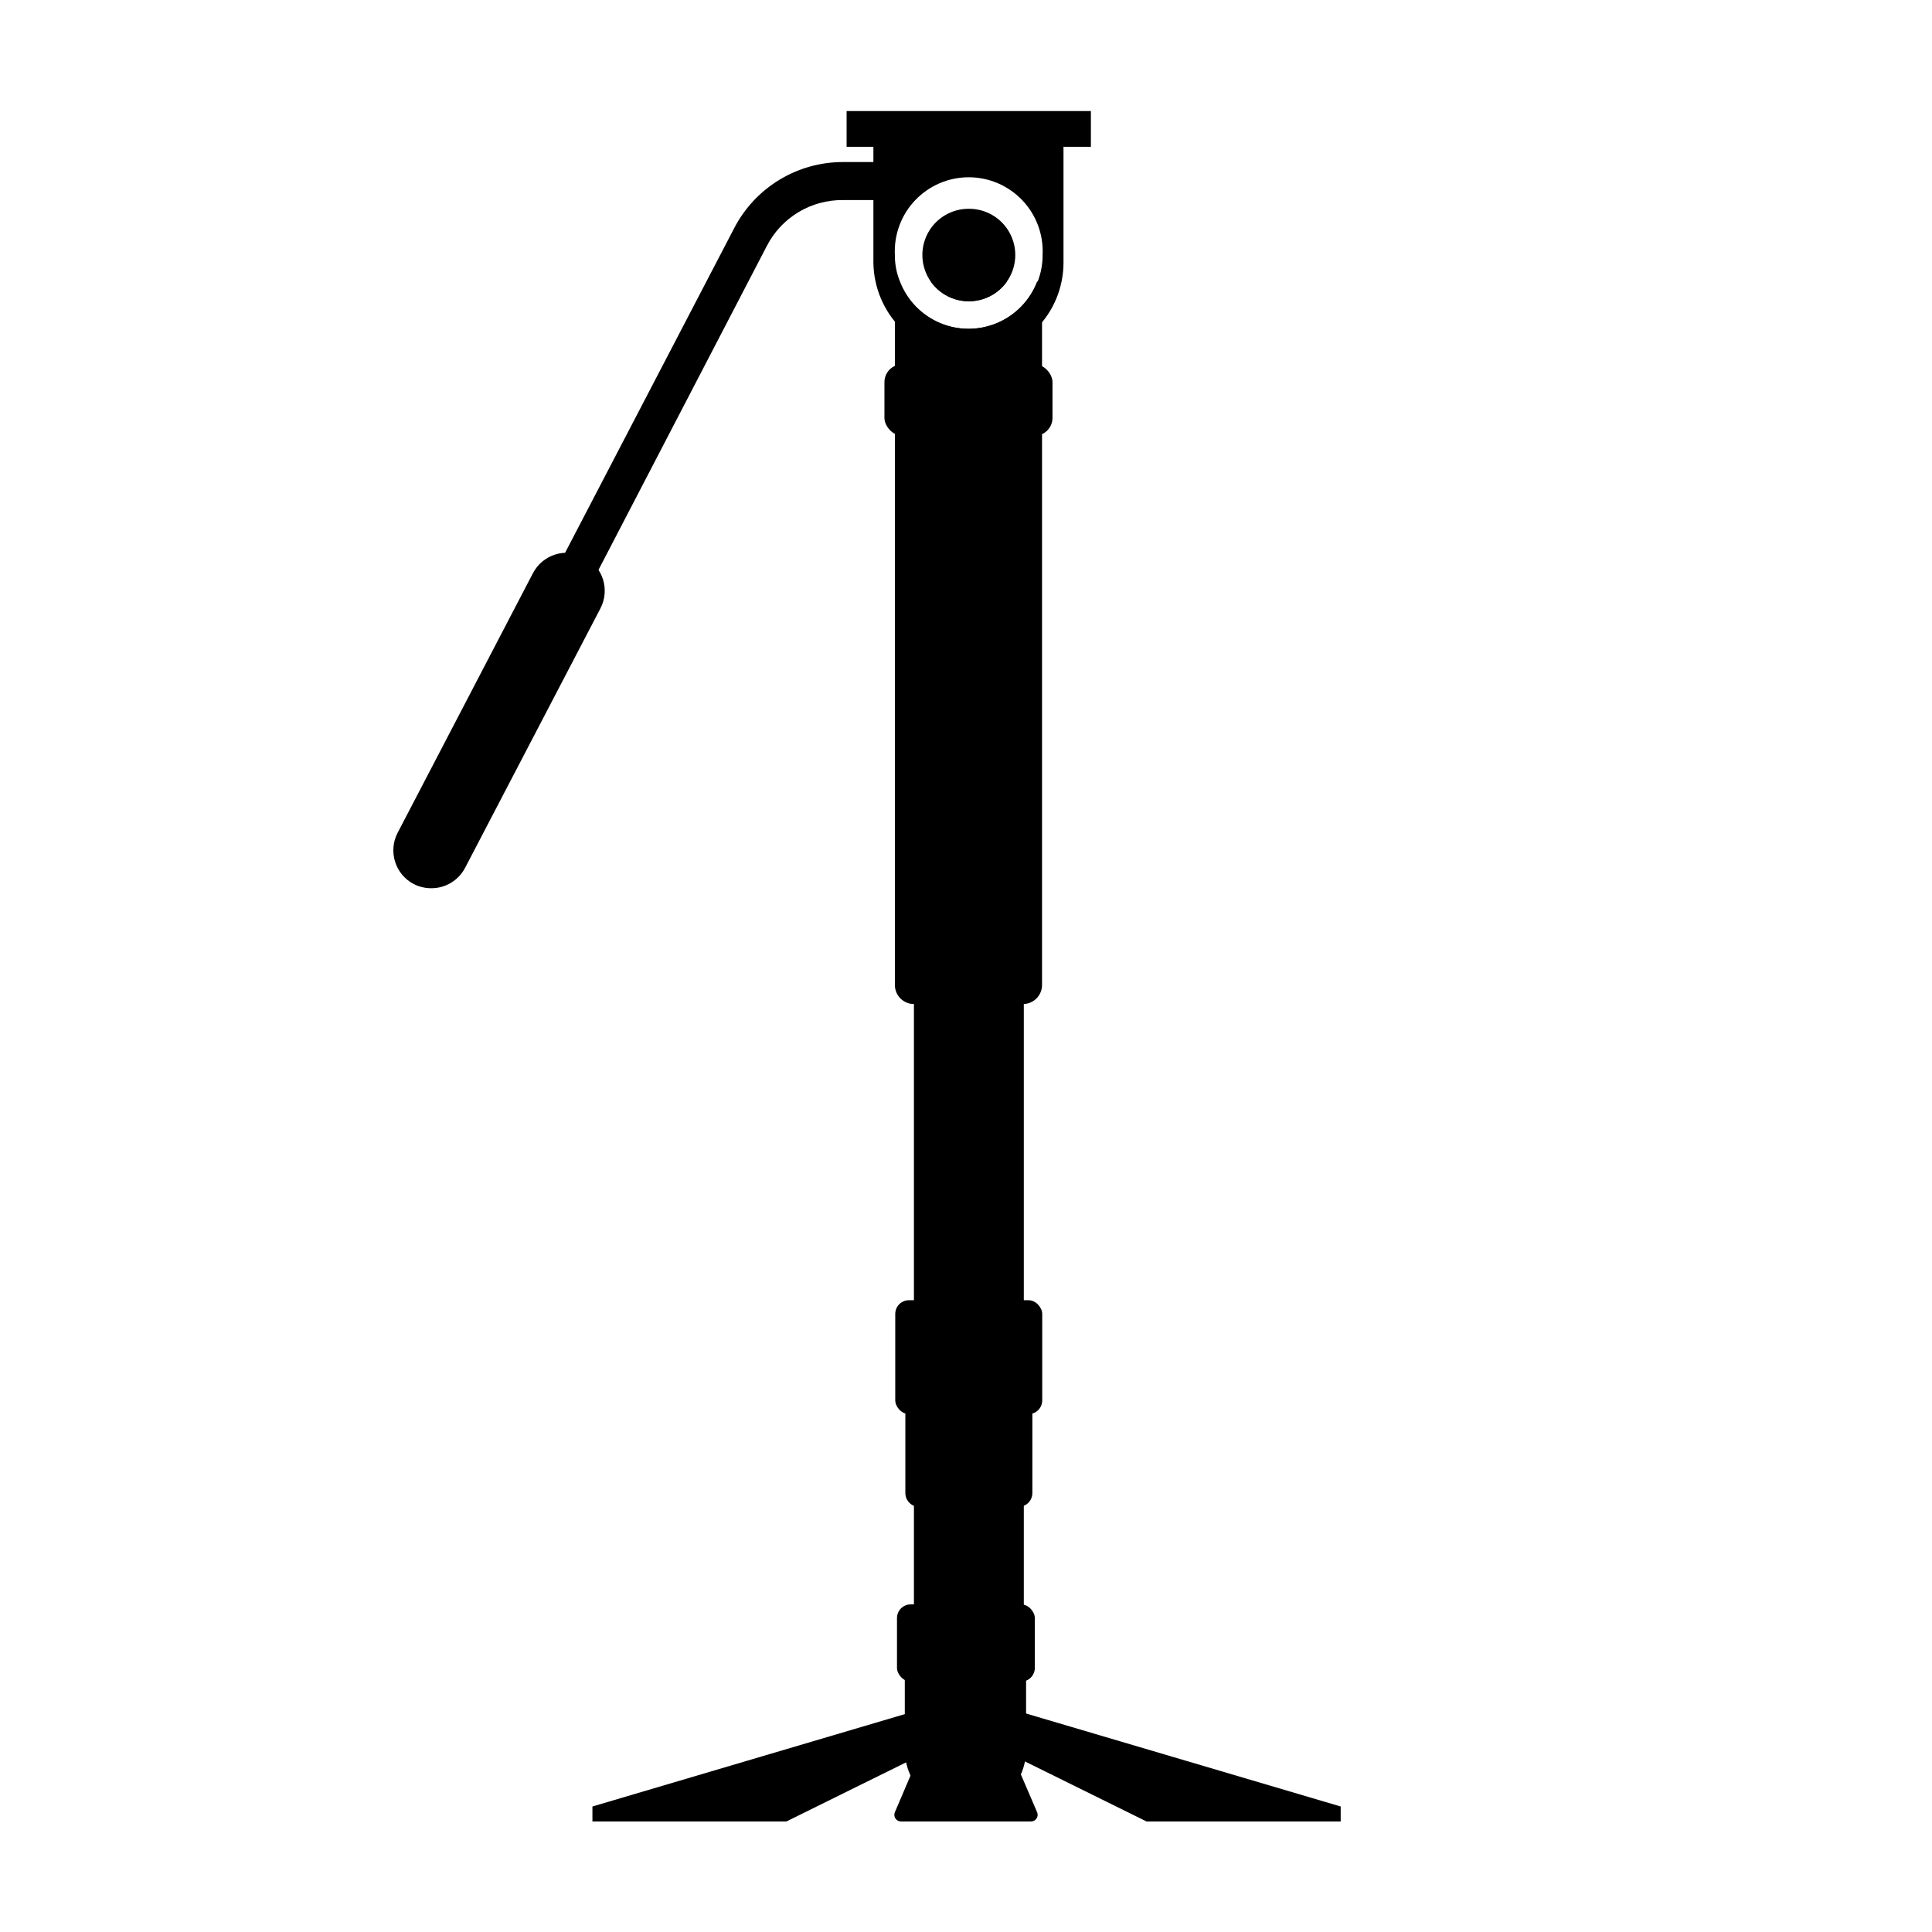
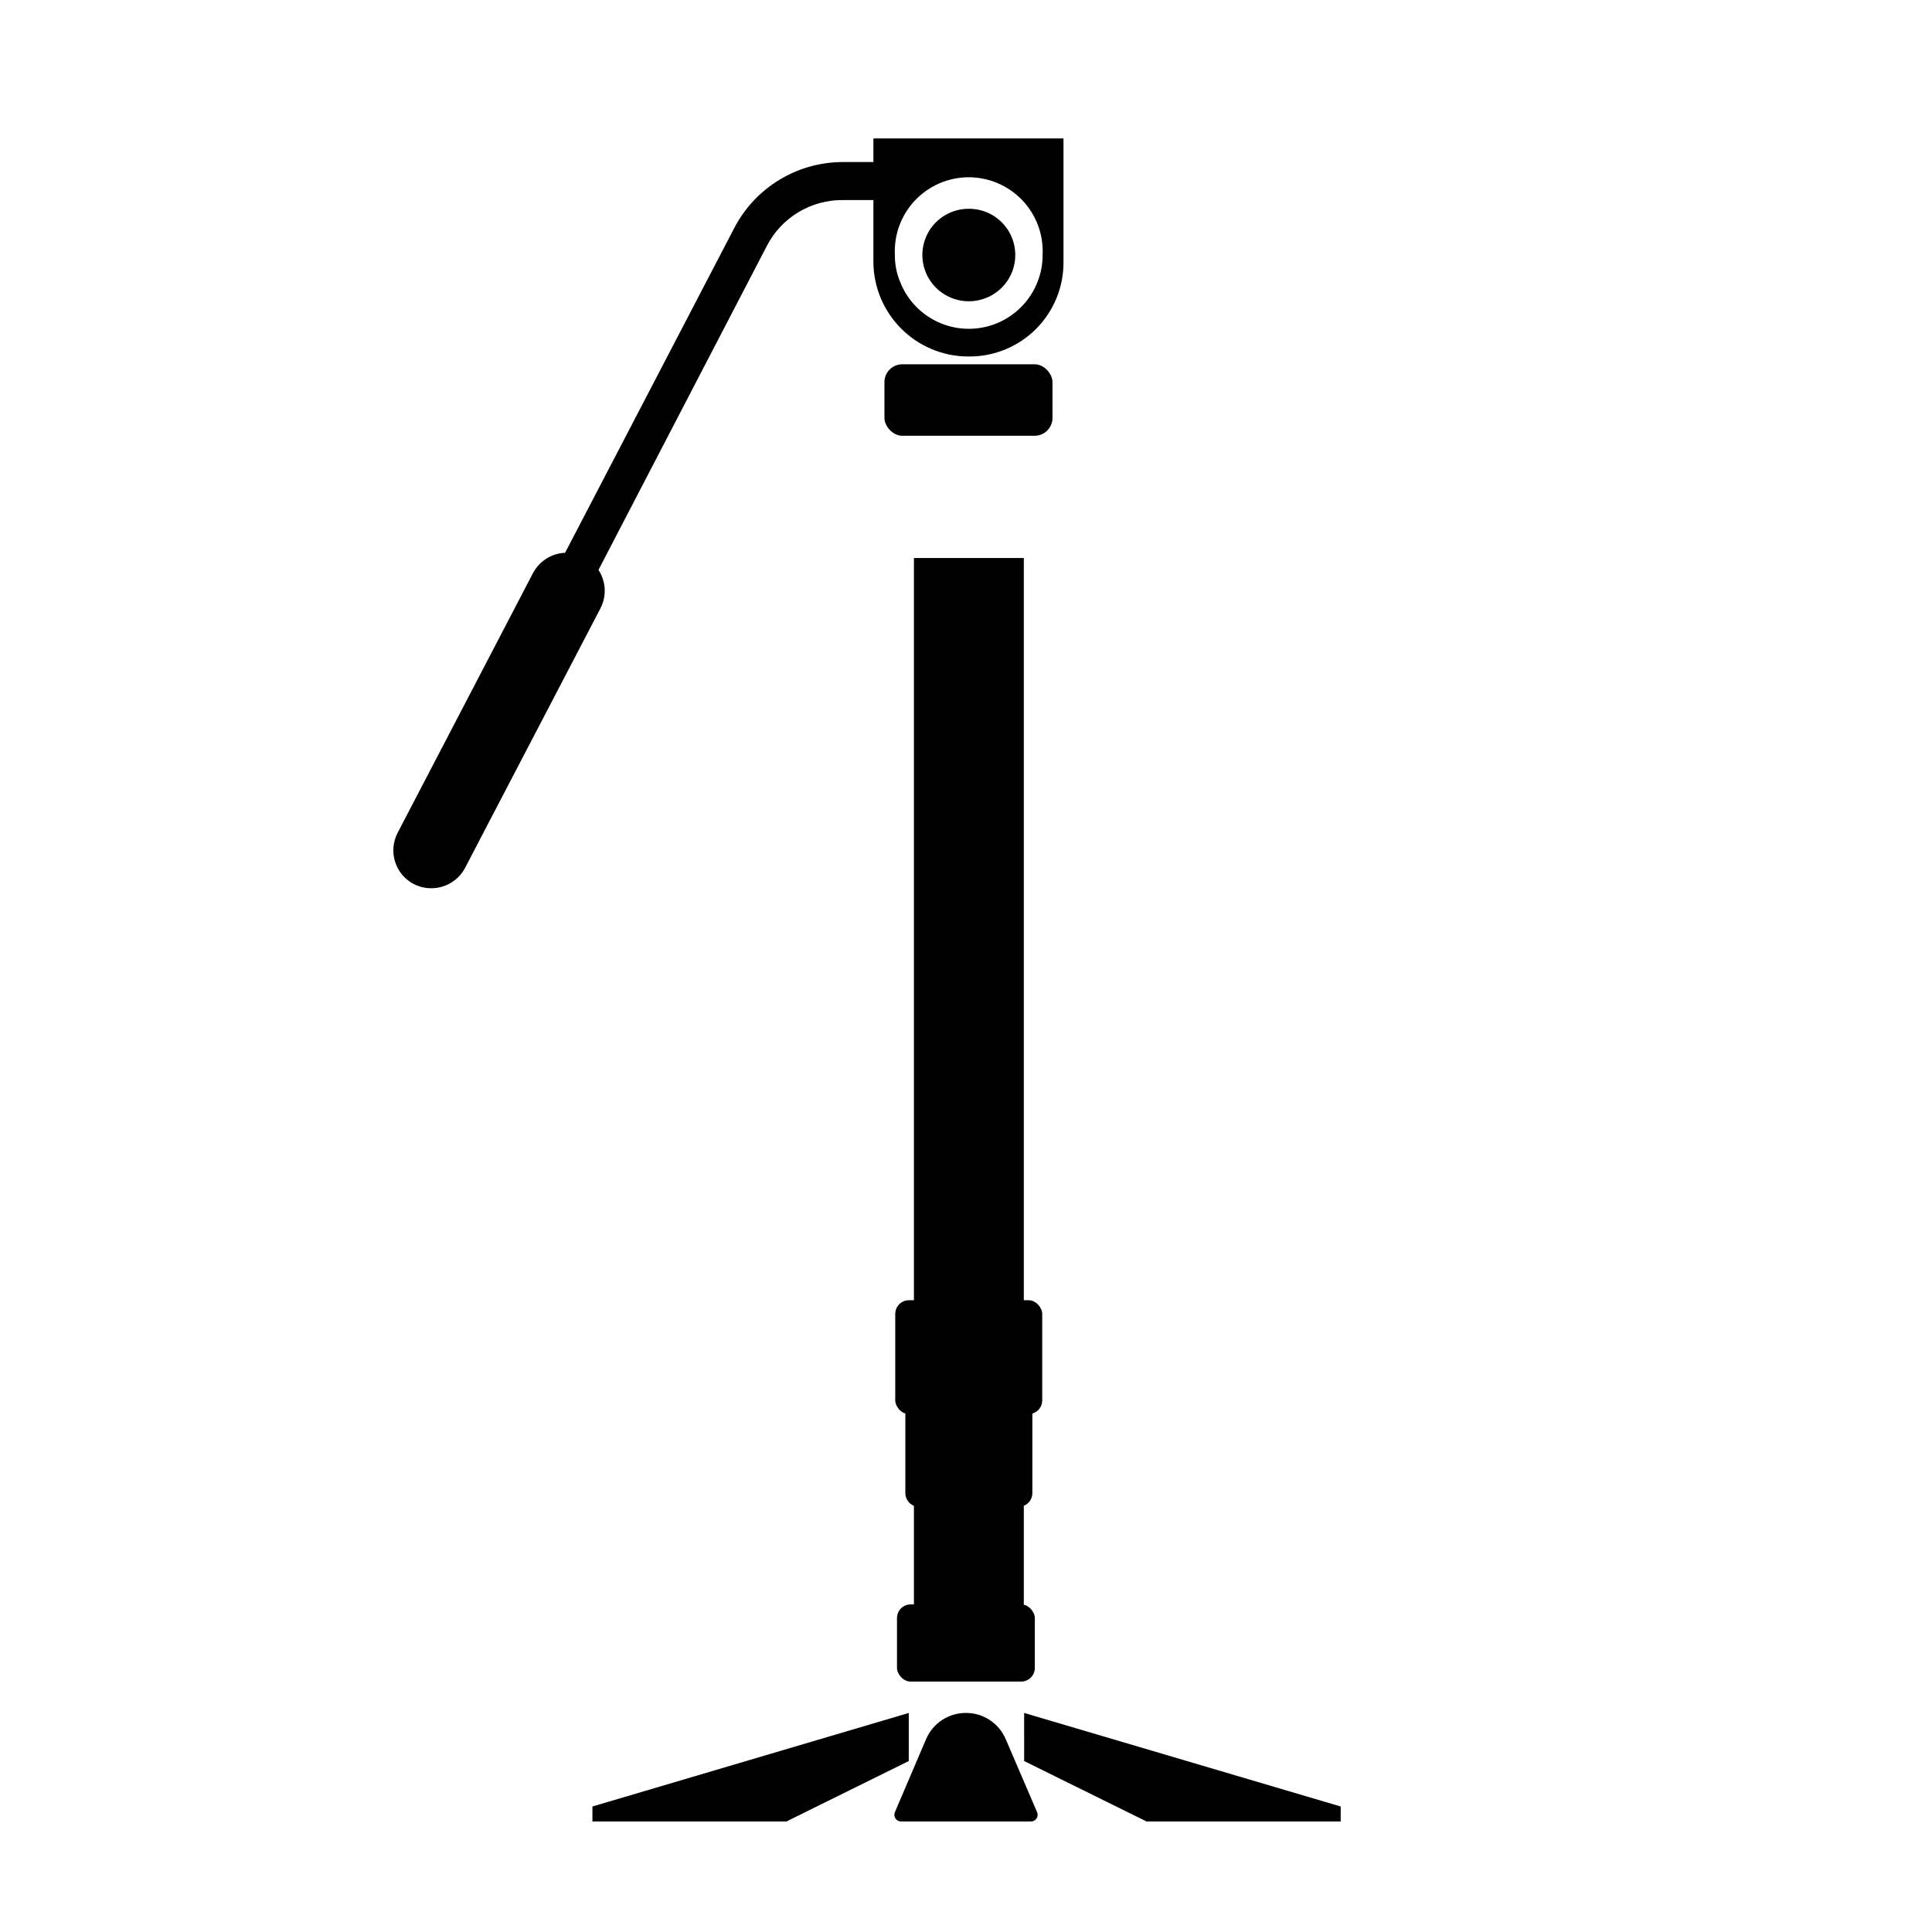
<svg xmlns="http://www.w3.org/2000/svg" fill="#000000" width="800px" height="800px" version="1.1" viewBox="144 144 512 512">
  <g>
    <path d="m415.41 597.95 83.887 24.789v3.977h-51.441l-32.445-16.02z" />
    <path d="m384.83 597.95-83.832 24.789v3.977h51.387l32.445-16.02z" />
-     <path d="m383.93 586.86h31.992v20.906c0 4.207-1.68 8.242-4.672 11.203-2.988 2.965-7.039 4.606-11.246 4.566h-0.453c-4.184 0-8.195-1.66-11.152-4.617-2.957-2.961-4.617-6.969-4.617-11.152v-20.906h0.152z" />
    <path d="m386.2 291.88h29.121v279.92h-29.121z" />
-     <path d="m390.68 218.63h20.152c-2.316 3.269-6.07 5.211-10.078 5.211-4.004 0-7.762-1.941-10.074-5.211z" />
-     <path d="m420.15 218.63v186.41c0 1.336-0.531 2.617-1.477 3.562-0.945 0.945-2.227 1.477-3.562 1.477h-28.918c-2.785 0-5.039-2.254-5.039-5.039v-186.41h1.211-0.004c1.906 4.938 5.734 8.895 10.613 10.961 4.875 2.066 10.379 2.066 15.254 0s8.703-6.023 10.609-10.961z" />
    <path d="m383.93 516.23h33.656v23.43c0 0.973-0.387 1.91-1.078 2.598-0.688 0.691-1.625 1.078-2.602 1.078h-26.297c-2.031 0-3.68-1.645-3.68-3.676z" />
    <path d="m384.88 488.57h31.691c2.004 0 3.629 2.004 3.629 3.629v22.922c0 2.004-1.625 3.629-3.629 3.629h-31.691c-2.004 0-3.629-2.004-3.629-3.629v-22.922c0-2.004 1.625-3.629 3.629-3.629z" />
    <path d="m385.34 569.18h29.27c2.004 0 3.629 2.004 3.629 3.629v13.199c0 2.004-1.625 3.629-3.629 3.629h-29.27c-2.004 0-3.629-2.004-3.629-3.629v-13.199c0-2.004 1.625-3.629 3.629-3.629z" />
    <path d="m383.12 240.54h35.066c2.617 0 4.734 2.617 4.734 4.734v9.473c0 2.617-2.121 4.734-4.734 4.734h-35.066c-2.617 0-4.734-2.617-4.734-4.734v-9.473c0-2.617 2.121-4.734 4.734-4.734z" />
    <path d="m258.28 374.36c-0.805 0.004-1.602-0.188-2.316-0.555-2.445-1.312-3.367-4.352-2.066-6.801l84.691-162.58c2.738-5.273 6.875-9.691 11.957-12.773 5.082-3.086 10.914-4.711 16.859-4.707h11.891c2.781 0 5.035 2.254 5.035 5.039 0 2.781-2.254 5.035-5.035 5.035h-11.891c-4.148-0.043-8.23 1.062-11.789 3.195-3.559 2.137-6.453 5.215-8.363 8.898l-84.488 162.58c-0.883 1.656-2.609 2.684-4.484 2.672z" />
    <path d="m375.46 180.69v32.898c0.078 6.566 2.715 12.844 7.356 17.492 4.641 4.652 10.914 7.305 17.48 7.394h0.707c6.59-0.012 12.906-2.641 17.562-7.309 4.66-4.664 7.273-10.988 7.273-17.578v-32.898zm43.527 37.938c-1.906 4.938-5.734 8.895-10.609 10.961s-10.383 2.066-15.258 0-8.703-6.023-10.609-10.961c-0.918-2.238-1.383-4.637-1.359-7.055-0.273-5.363 1.668-10.605 5.367-14.496 3.699-3.891 8.836-6.098 14.207-6.098 5.367 0 10.504 2.207 14.203 6.098 3.699 3.891 5.641 9.133 5.367 14.496 0.016 2.414-0.43 4.805-1.309 7.055zm-18.238-19.297c-4.586-0.027-8.801 2.512-10.922 6.574-2.121 4.062-1.797 8.973 0.848 12.723 2.312 3.269 6.07 5.211 10.074 5.211 4.008 0 7.762-1.941 10.078-5.211 2.641-3.75 2.965-8.66 0.844-12.723-2.121-4.062-6.336-6.602-10.922-6.574z" />
-     <path d="m368.36 173.43h64.738v9.473h-64.738z" />
    <path d="m258.28 379.39c-1.613 0.004-3.203-0.375-4.637-1.109-4.91-2.57-6.824-8.629-4.281-13.555l35.871-68.82c2.574-4.938 8.664-6.856 13.602-4.281 4.941 2.574 6.859 8.664 4.285 13.602l-35.871 68.77c-1.75 3.332-5.207 5.41-8.969 5.394z" />
    <path d="m417.23 626.71h-34.461c-0.594 0-1.148-0.301-1.473-0.797-0.324-0.496-0.379-1.125-0.141-1.672l8.262-19.348v0.004c1.805-4.238 5.977-6.977 10.582-6.953 4.586-0.004 8.73 2.734 10.527 6.953l8.312 19.348v-0.004c0.238 0.547 0.188 1.176-0.137 1.672-0.328 0.496-0.879 0.797-1.473 0.797z" />
  </g>
</svg>